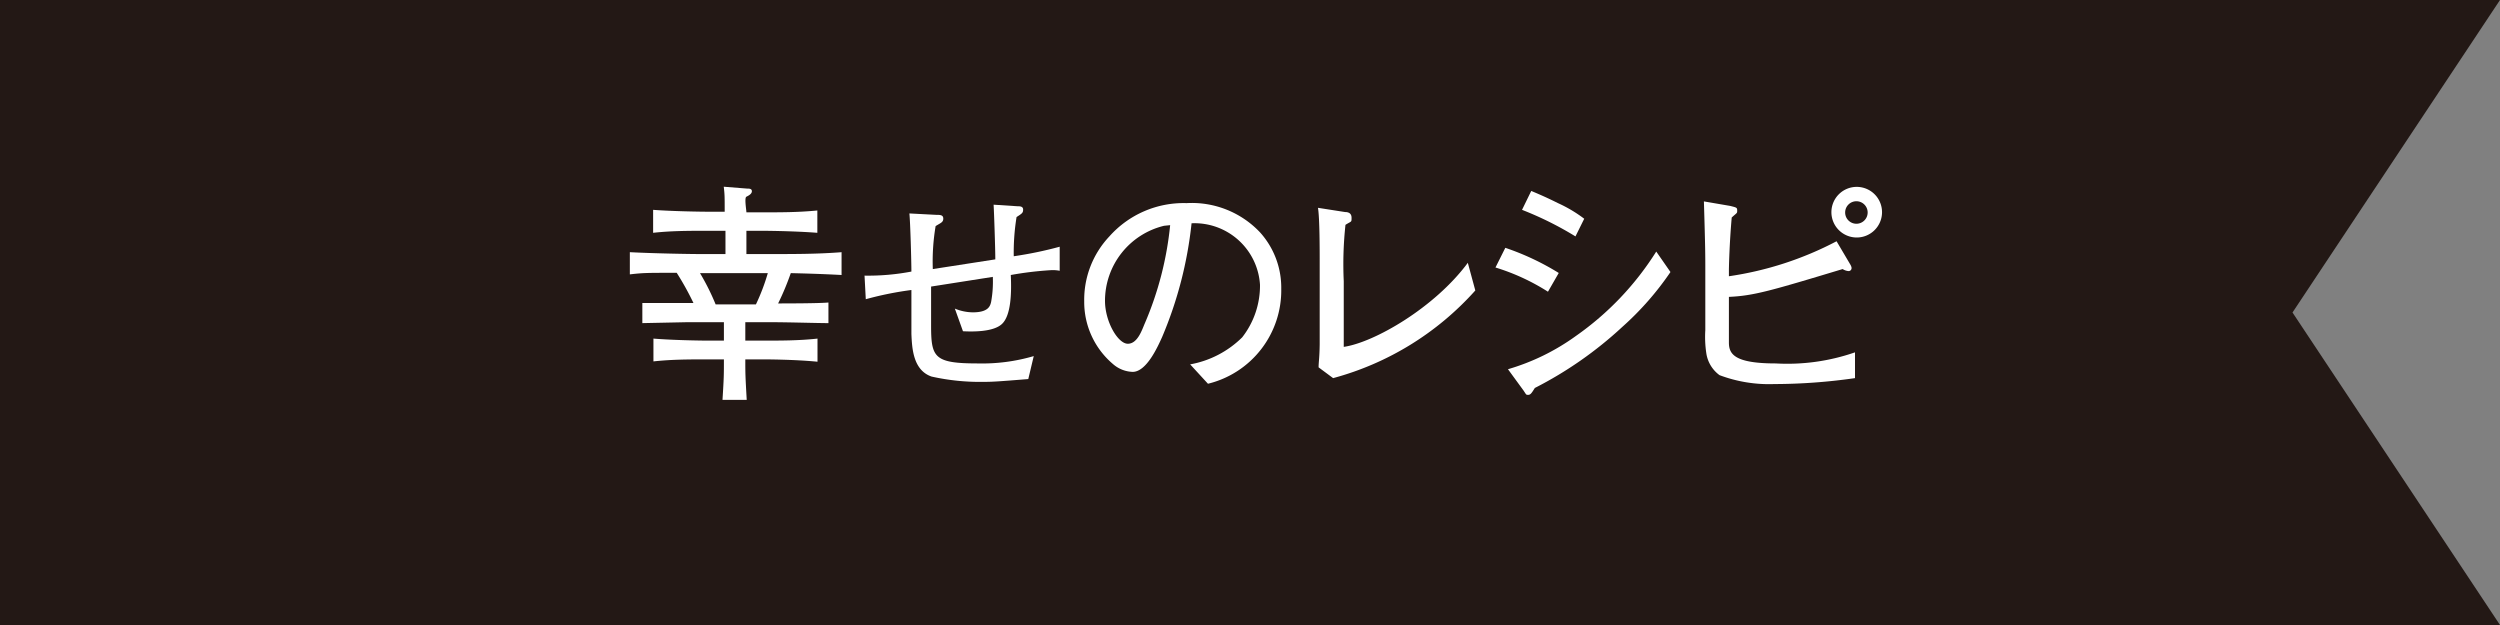
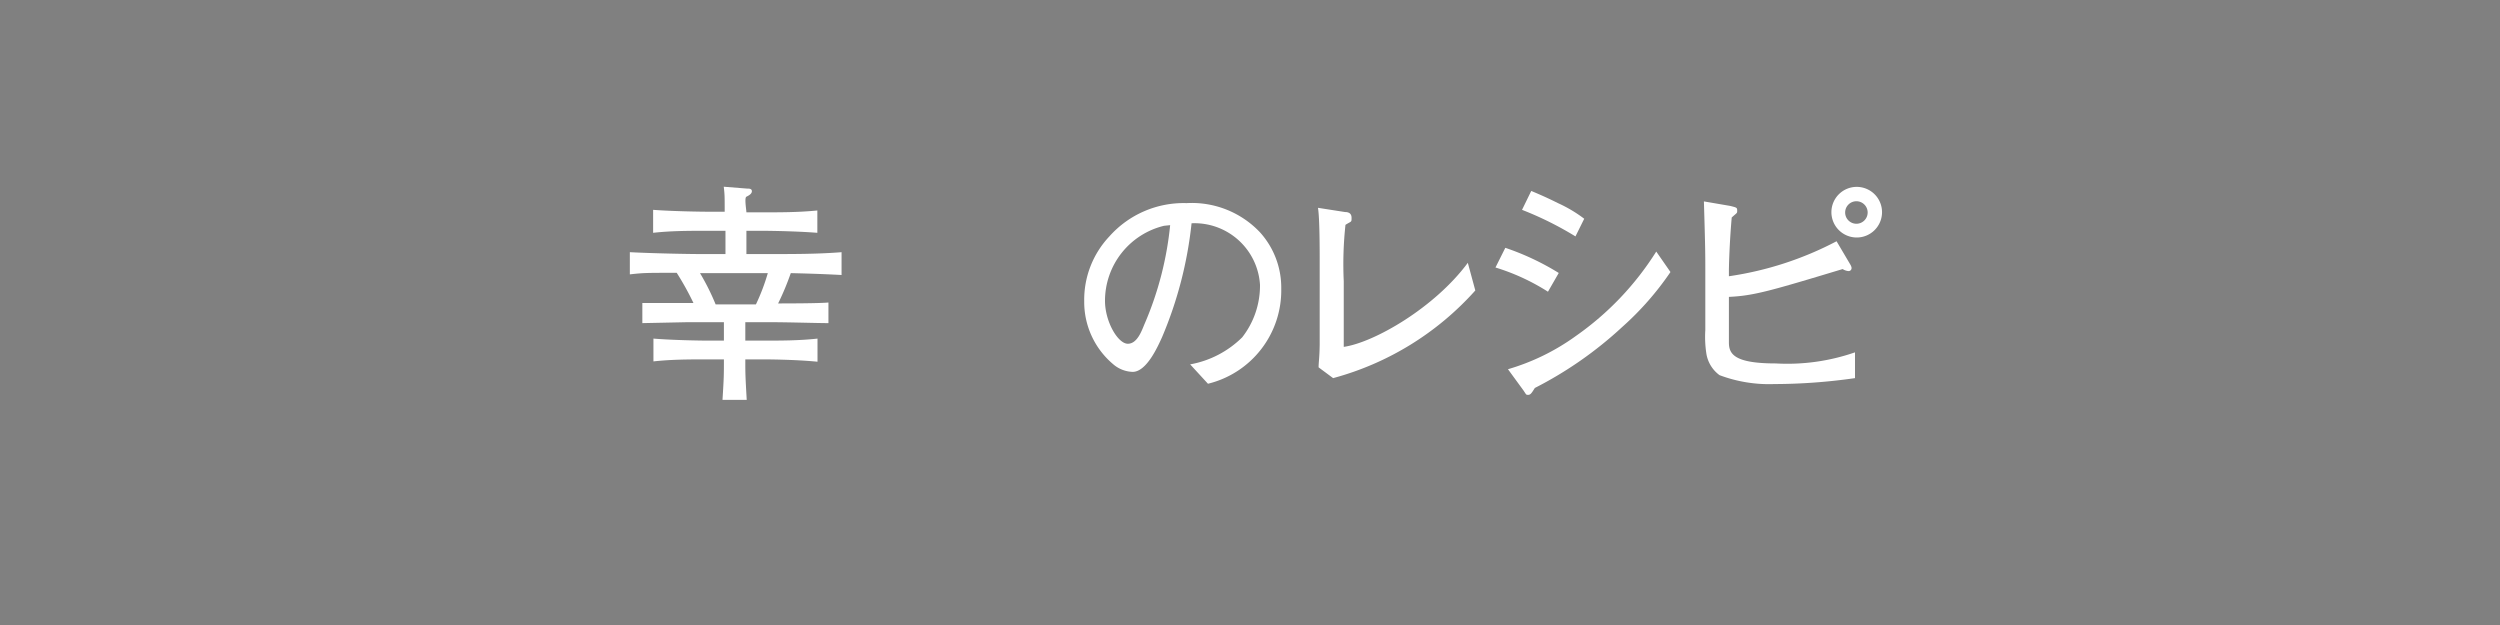
<svg xmlns="http://www.w3.org/2000/svg" viewBox="0 0 160 40">
  <rect x="0" y="0" width="160" height="40" fill="#808080" stroke="none" />
  <defs>
    <style>.cls-1{fill:#231815;}.cls-2{fill:#fff;}</style>
  </defs>
  <g id="レイヤー_2" data-name="レイヤー 2">
    <g id="レイヤー_2-2" data-name="レイヤー 2">
-       <polygon class="cls-1" points="0 40 160 40 146.72 20 160 0 0 0 0 40" />
      <path class="cls-2" d="M50.61,17.48a17.27,17.27,0,0,1-.81,1.94c.39,0,2.61,0,3.22-.06v1.32c-.73,0-2.52-.06-3.82-.06H47.7V21.8h1.08c1.18,0,2.37,0,3.54-.13v1.48C50.79,23,48.91,23,48.78,23H47.7c0,.93,0,1,.09,2.59H46.24c.09-1.44.09-1.59.09-2.59h-1c-1.17,0-2.34,0-3.51.13V21.67c1.21.1,3,.13,3.51.13h1V20.62H44l-2.89.06V19.39l3.27,0a18.25,18.25,0,0,0-1.07-1.93c-1.92,0-2.13,0-3,.1V16.14c1.56.08,3.84.12,4.53.12h1.59V14.77H45.3c-1.17,0-2.34,0-3.5.13V13.43c1.2.09,3,.12,3.5.12h1.08c0-1,0-1.09-.06-1.6l1.5.12c.13,0,.3,0,.3.17s-.21.28-.35.35,0,.86,0,1h1c1.18,0,2.35,0,3.54-.12V14.9c-1.53-.12-3.41-.13-3.54-.13h-1v1.49h1.52c1.53,0,3.06,0,4.57-.12V17.6C52.6,17.53,51.43,17.5,50.61,17.48Zm-5.81,0a14.87,14.87,0,0,1,1,2h2.58a13.14,13.14,0,0,0,.76-2Z" />
-       <path class="cls-2" d="M67.27,17.29a22.08,22.08,0,0,0-2.58.31c.06,1.22,0,2.58-.55,3.12s-1.92.51-2.51.48l-.52-1.45a3.07,3.07,0,0,0,1.15.24c1,0,1.11-.41,1.17-.66a7.21,7.21,0,0,0,.11-1.61l-3.95.62c0,.81,0,1.63,0,2.46,0,2.07.17,2.46,3,2.46a11.71,11.71,0,0,0,3.57-.47l-.35,1.47c-1.87.15-2.26.18-2.89.18a14.17,14.17,0,0,1-3.3-.34c-1.19-.41-1.25-1.83-1.29-2.72,0-.45,0-2.41,0-2.82a21.29,21.29,0,0,0-2.92.59l-.08-1.51a14.72,14.72,0,0,0,3-.26c0-.58-.07-3.2-.13-3.72l1.71.09c.25,0,.46,0,.46.24s-.16.27-.49.48a13.54,13.54,0,0,0-.18,2.75l4-.62c0-.65-.08-3.05-.11-3.5l1.53.1c.14,0,.36,0,.36.21s-.06.25-.42.48a14.23,14.23,0,0,0-.18,2.51,24.57,24.57,0,0,0,2.94-.61v1.54A2.27,2.27,0,0,0,67.27,17.29Z" />
      <path class="cls-2" d="M77.31,24.56l-1.14-1.24a6.32,6.32,0,0,0,3.33-1.73,5.38,5.38,0,0,0,1.14-3.36,4.2,4.2,0,0,0-4.38-3.94,25.45,25.45,0,0,1-1.88,7.27c-.28.62-1,2.24-1.89,2.24a2,2,0,0,1-1.27-.51,5.2,5.2,0,0,1-1.83-4A5.91,5.91,0,0,1,71,15.13,6.36,6.36,0,0,1,75.94,13a6,6,0,0,1,4.71,1.88A5.28,5.28,0,0,1,82,18.47,6.15,6.15,0,0,1,77.31,24.56ZM74.5,14.45a4.94,4.94,0,0,0-3.78,4.8c0,1.34.83,2.75,1.46,2.75s.91-.9,1.09-1.31a21.2,21.2,0,0,0,1.62-6.28Z" />
      <path class="cls-2" d="M85.32,24.2l-.93-.69c0-.34.06-.6.07-1.48,0-.27,0-1.41,0-1.65V16.72c0-.72,0-2.78-.11-3.42l1.73.27c.21,0,.42.07.42.37s0,.2-.39.45A23.52,23.52,0,0,0,86,18v4.2c1.94-.28,5.81-2.5,7.94-5.38l.48,1.77A18.74,18.74,0,0,1,85.32,24.2Z" />
      <path class="cls-2" d="M99.07,18.67a13.67,13.67,0,0,0-3.36-1.55l.63-1.26a16.58,16.58,0,0,1,3.42,1.61Zm4.76,2.25a24.72,24.72,0,0,1-5.6,3.91c-.19.3-.27.44-.42.44s-.12,0-.3-.27l-1-1.37a14.2,14.2,0,0,0,4.35-2.13A18.8,18.8,0,0,0,106,16.1l.91,1.31A19,19,0,0,1,103.83,20.92Zm-3-5.79a21.36,21.36,0,0,0-3.42-1.7L98,12.22c.35.15.87.36,1.71.78a8.68,8.68,0,0,1,1.68,1Z" />
      <path class="cls-2" d="M113.56,24.58a9,9,0,0,1-3.51-.57,2.12,2.12,0,0,1-.85-1.43,7,7,0,0,1-.06-1.45V17.26c0-.89,0-1.38-.09-4.37l1.69.29c.39.1.44.1.44.29s0,.13-.35.45c-.15,1.7-.18,3.22-.18,3.35v.41a21.39,21.39,0,0,0,6.89-2.24l.88,1.49s.08.13.08.22a.19.19,0,0,1-.2.2.85.85,0,0,1-.37-.13c-4.61,1.39-5.69,1.71-7.28,1.78v2.92c0,.72.32,1.34,3,1.34a13.18,13.18,0,0,0,5.07-.71V24.2A36.59,36.59,0,0,1,113.56,24.58Zm5.25-9.38a1.62,1.62,0,1,1,1.64-1.6A1.62,1.62,0,0,1,118.81,15.2Zm0-2.32a.72.72,0,1,0,0,1.44.72.72,0,1,0,0-1.44Z" />
    </g>
  </g>
</svg>